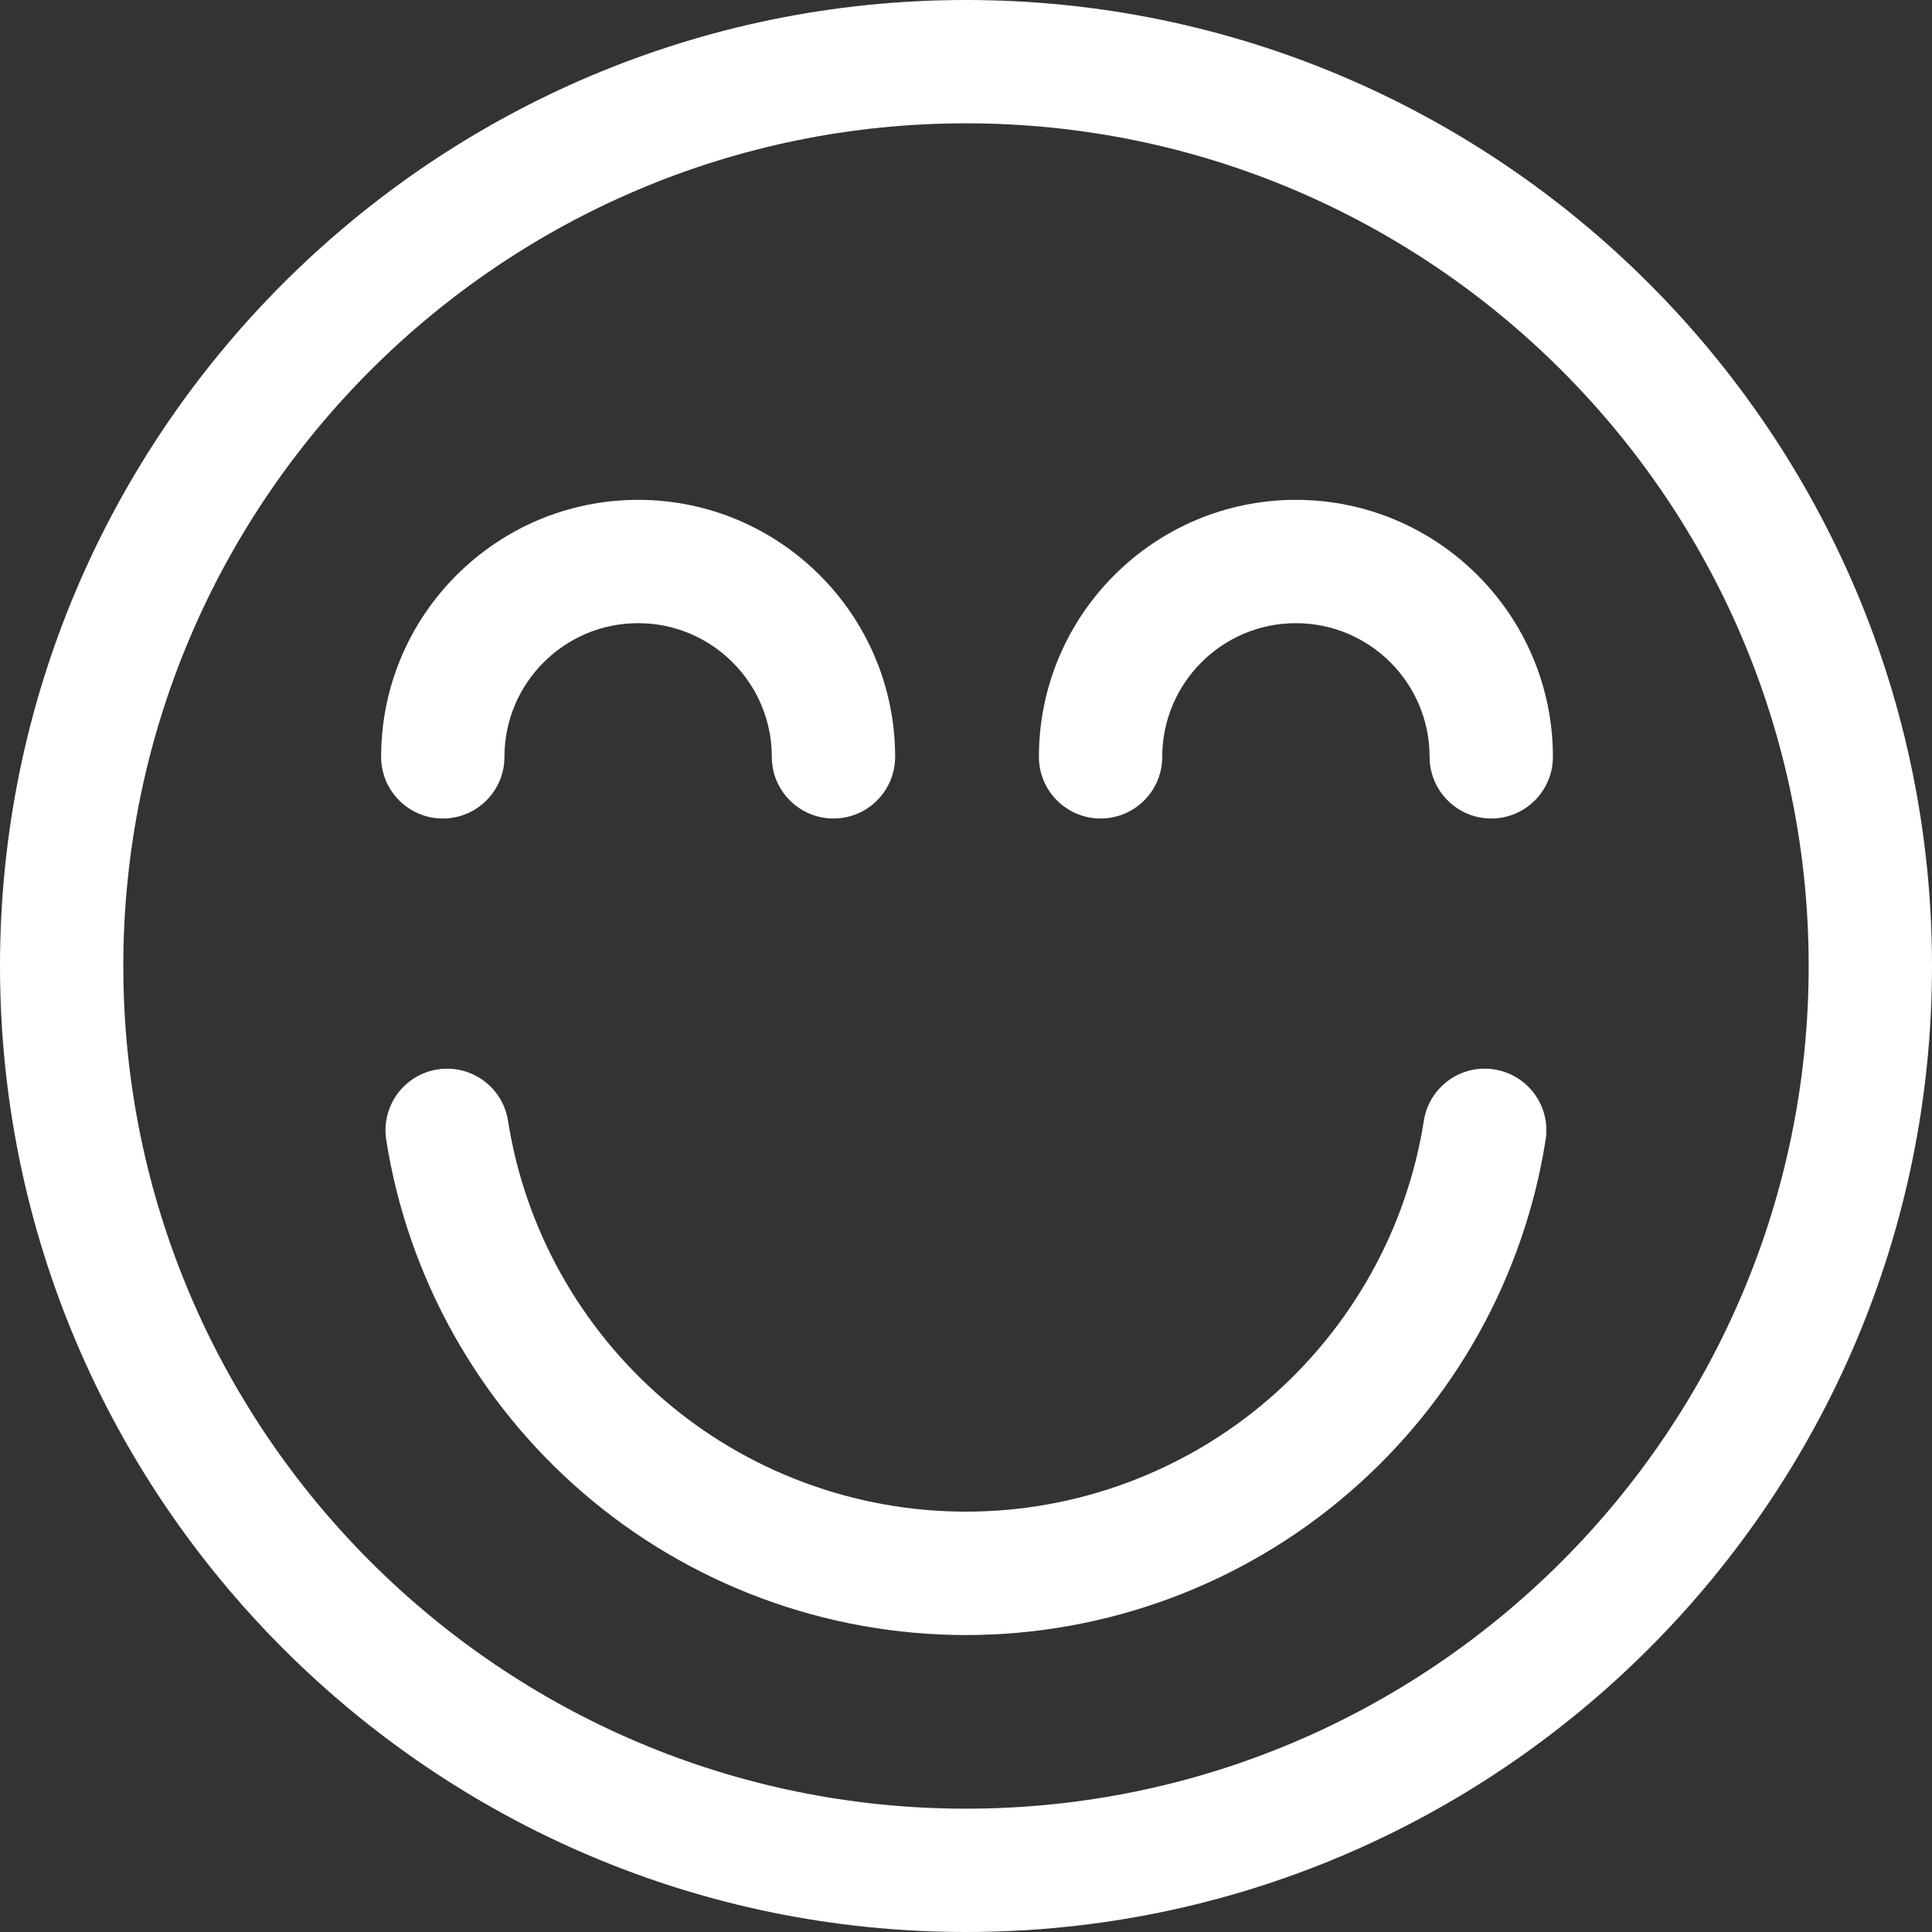
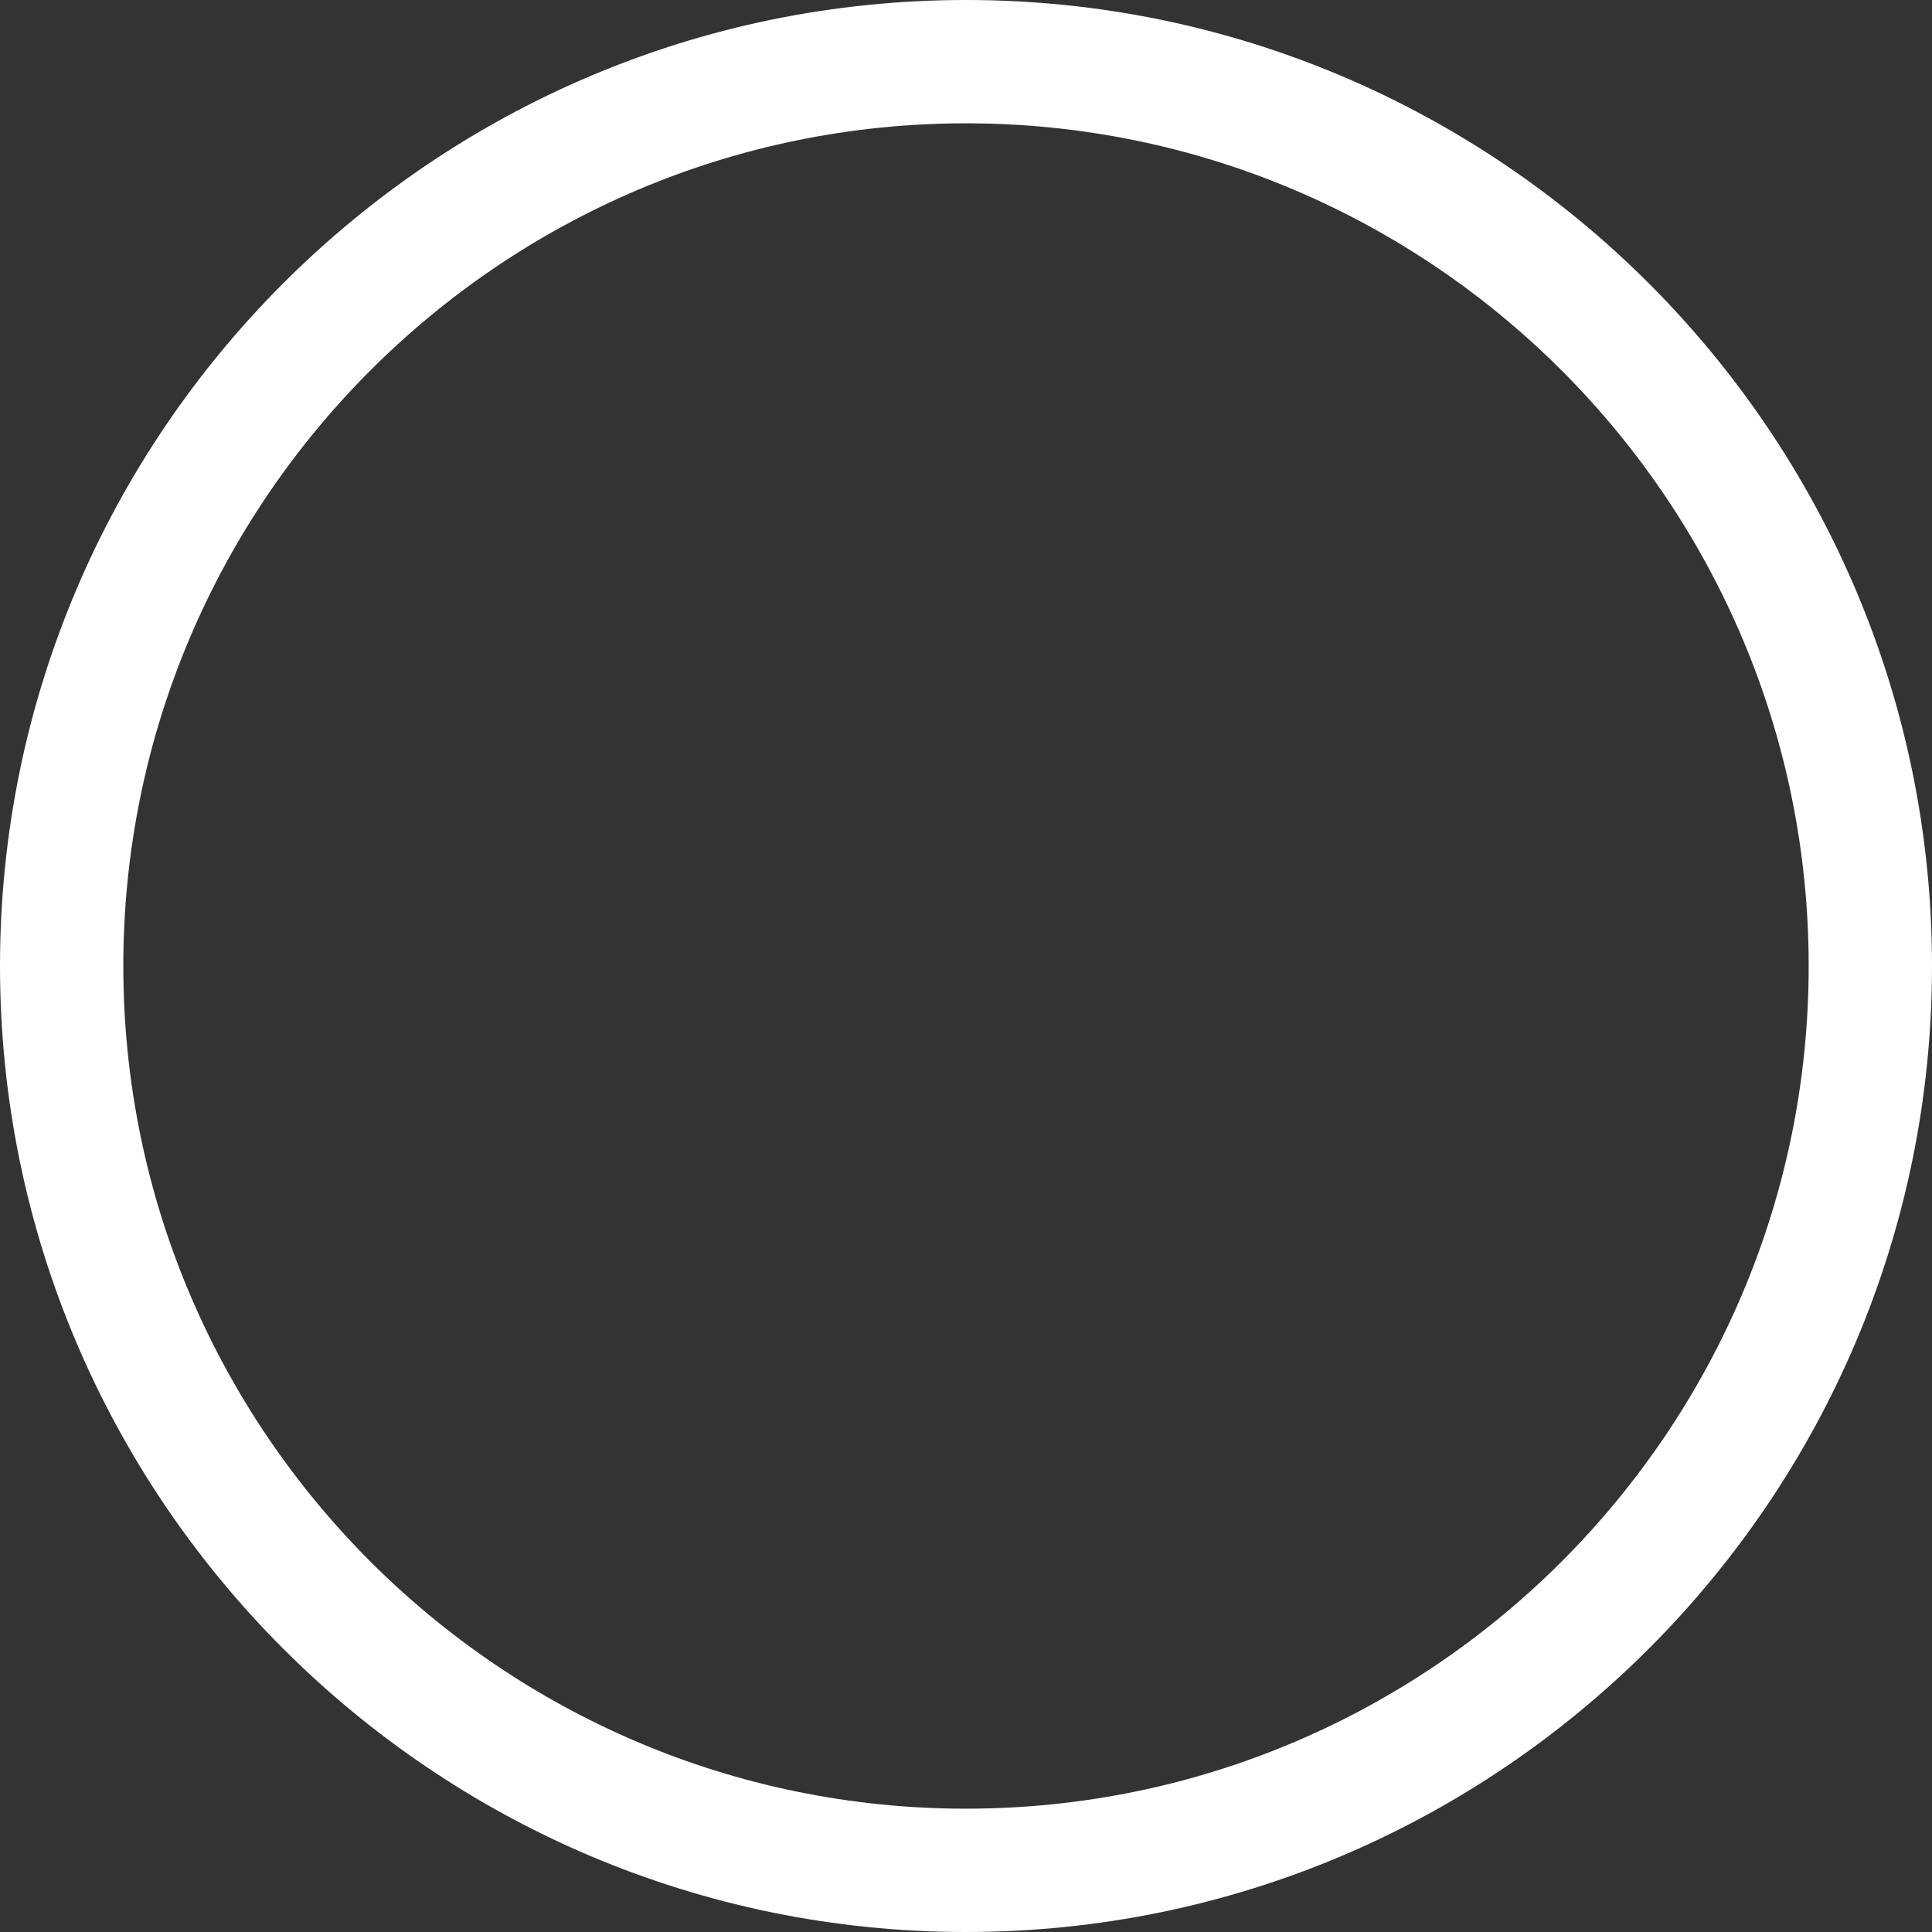
<svg xmlns="http://www.w3.org/2000/svg" id="Calque_3" data-name="Calque 3" viewBox="0 0 235 235">
  <rect x="0" y="0" width="235" height="235" fill="#333333" stroke="none" />
  <defs>
    <style>
      .cls-1 {
        fill: #fff;
      }
    </style>
  </defs>
  <g id="picto">
    <g>
-       <path class="cls-1" d="M101.38,99.56c-4.14,0-7.5-3.36-7.5-7.5,0-8.97-7.29-16.26-16.26-16.26s-16.26,7.29-16.26,16.26c0,4.14-3.36,7.5-7.5,7.5s-7.5-3.36-7.5-7.5c0-17.24,14.02-31.26,31.26-31.26s31.26,14.02,31.26,31.26c0,4.14-3.36,7.5-7.5,7.5Z" />
-       <path class="cls-1" d="M181.39,99.56c-4.14,0-7.5-3.36-7.5-7.5,0-8.97-7.29-16.26-16.26-16.26s-16.26,7.29-16.26,16.26c0,4.14-3.36,7.5-7.5,7.5s-7.5-3.36-7.5-7.5c0-17.24,14.02-31.26,31.26-31.26s31.26,14.02,31.26,31.26c0,4.14-3.36,7.5-7.5,7.5Z" />
-       <path class="cls-1" d="M117.5,198.88c-17.11,0-33.67-6.15-46.61-17.32-12.81-11.05-21.3-26.29-23.91-42.91-.64-4.09,2.15-7.93,6.24-8.57,4.09-.64,7.93,2.15,8.57,6.24,2.06,13.12,8.77,25.15,18.89,33.88,10.22,8.82,23.3,13.67,36.81,13.67s26.59-4.86,36.81-13.67c10.12-8.73,16.83-20.76,18.89-33.88.64-4.09,4.49-6.89,8.57-6.24,4.09.64,6.89,4.48,6.24,8.57-2.61,16.62-11.1,31.86-23.91,42.91-12.94,11.17-29.5,17.32-46.61,17.32Z" />
      <path class="cls-1" d="M117.5,235C52.71,235,0,182.29,0,117.5S52.71,0,117.5,0s117.5,52.71,117.5,117.5-52.71,117.5-117.5,117.5ZM117.5,15C60.98,15,15,60.98,15,117.5s45.98,102.5,102.5,102.5,102.5-45.98,102.5-102.5S174.02,15,117.5,15Z" />
    </g>
  </g>
</svg>